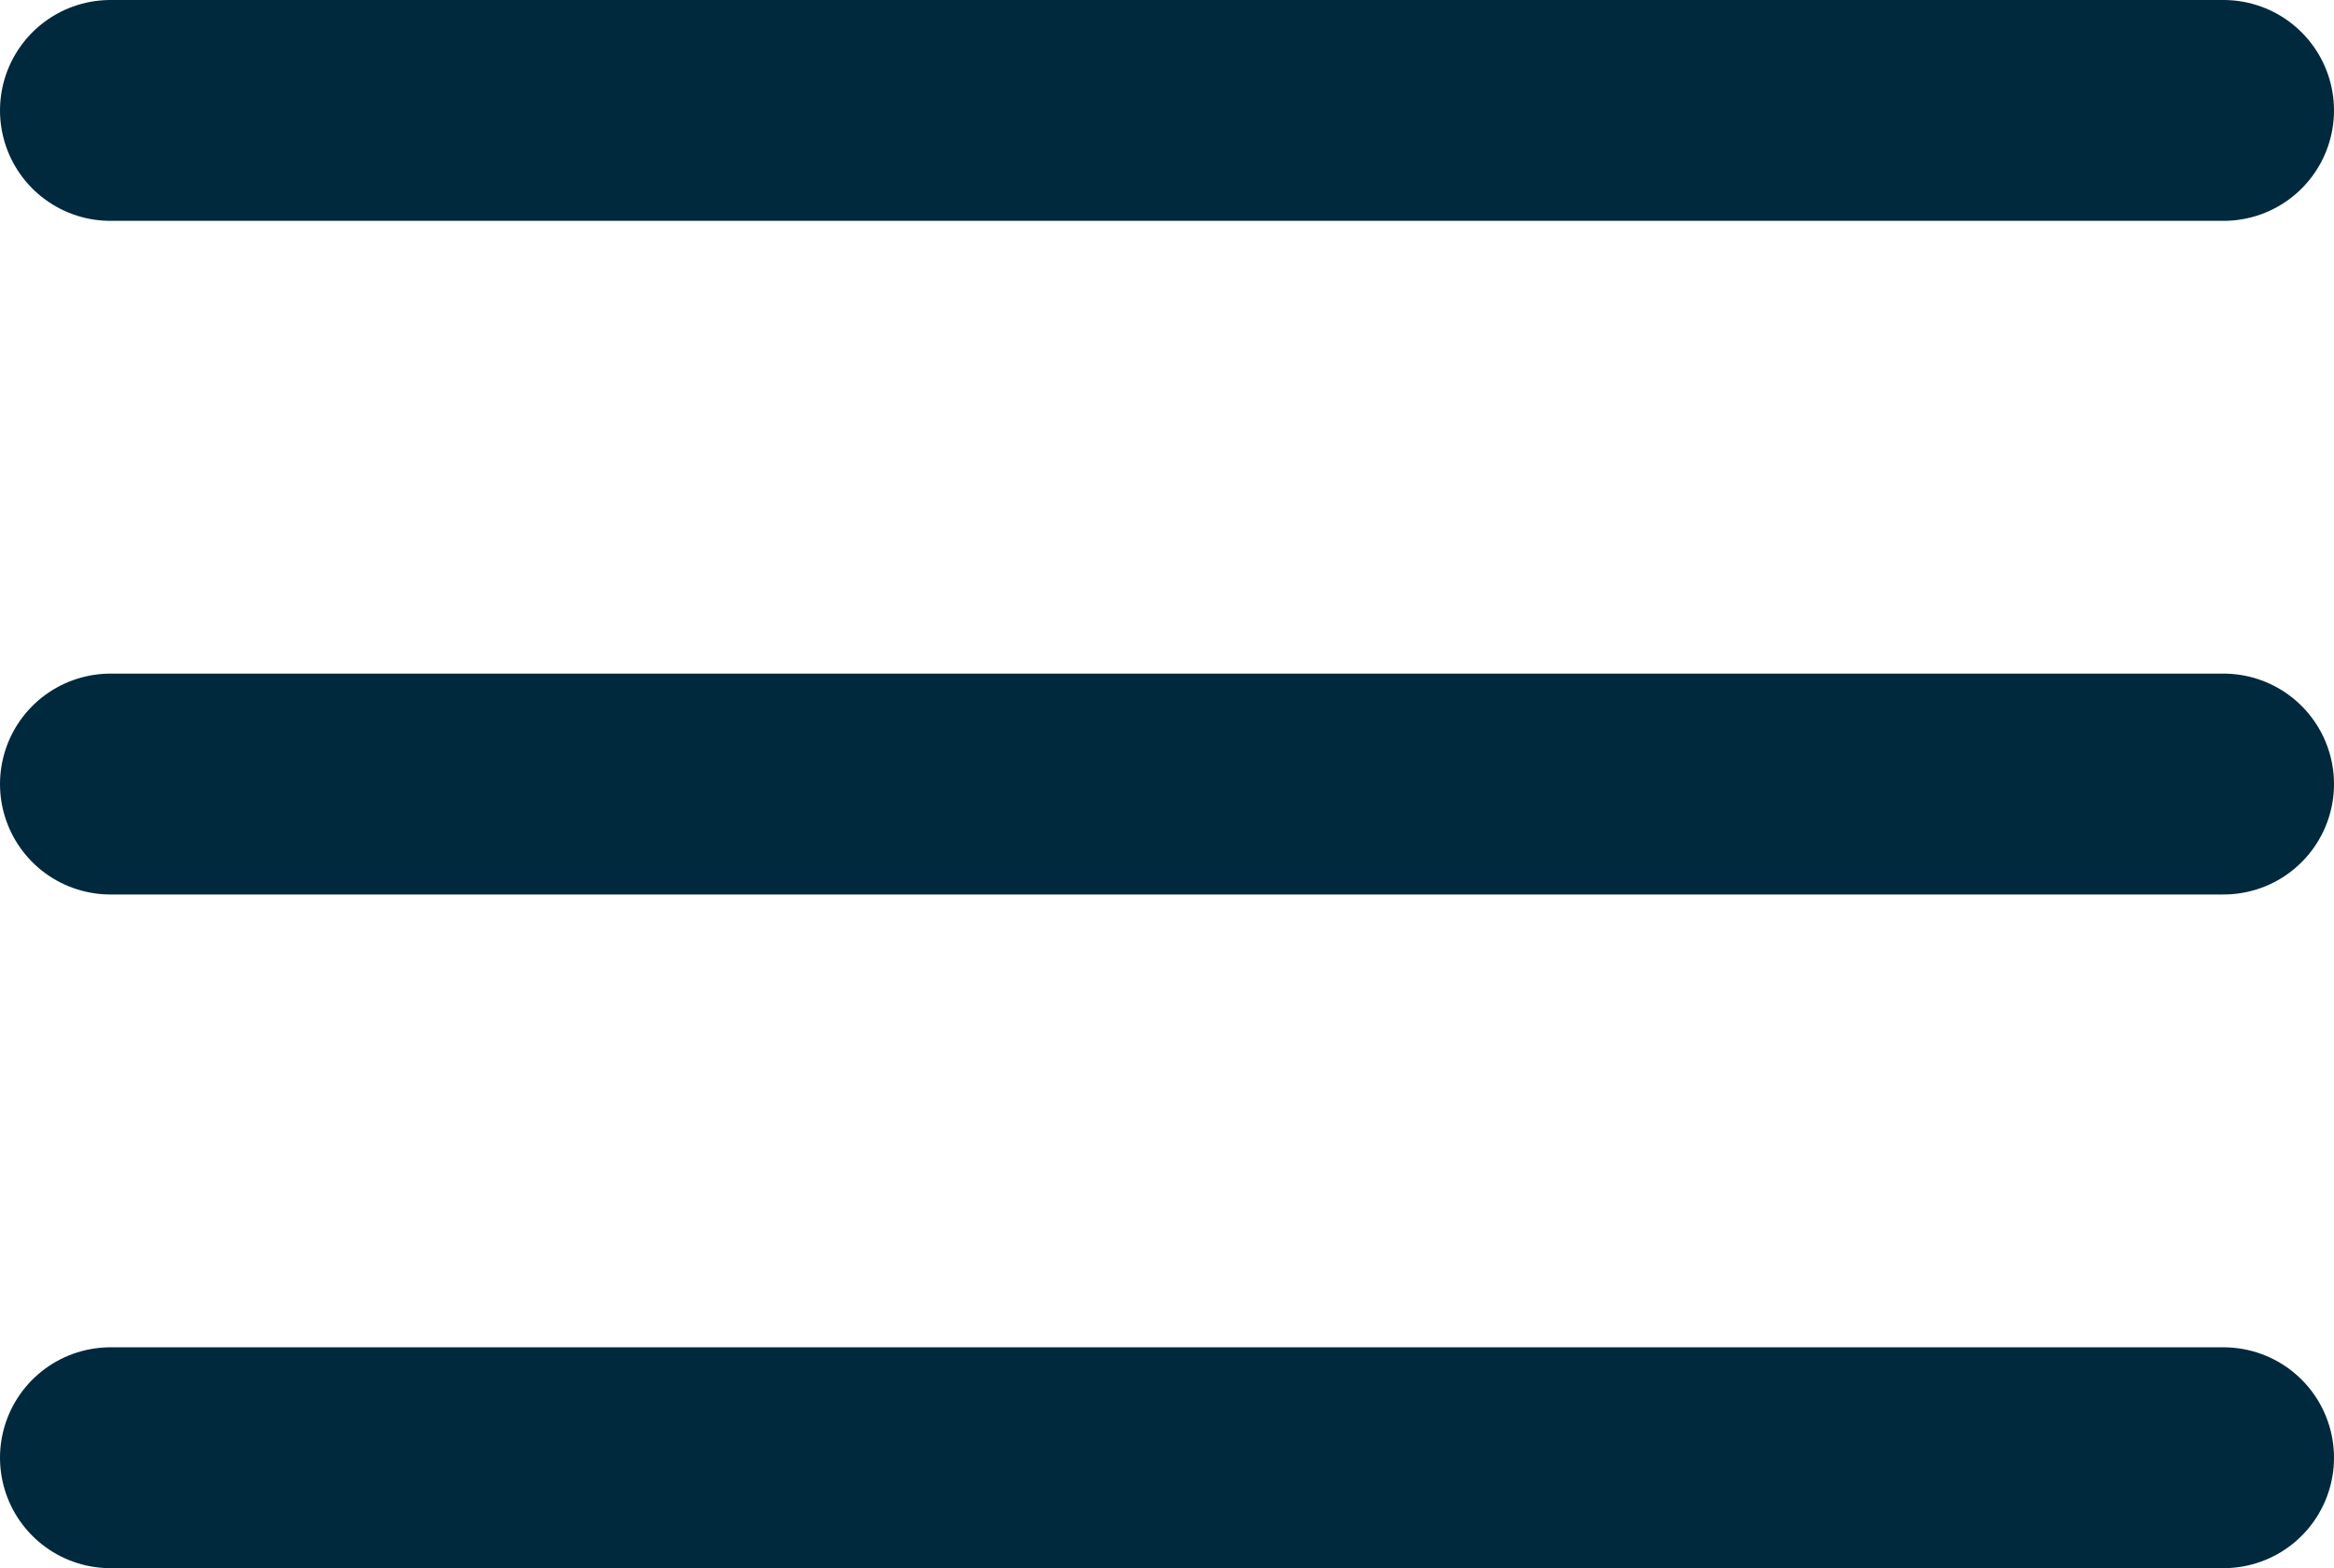
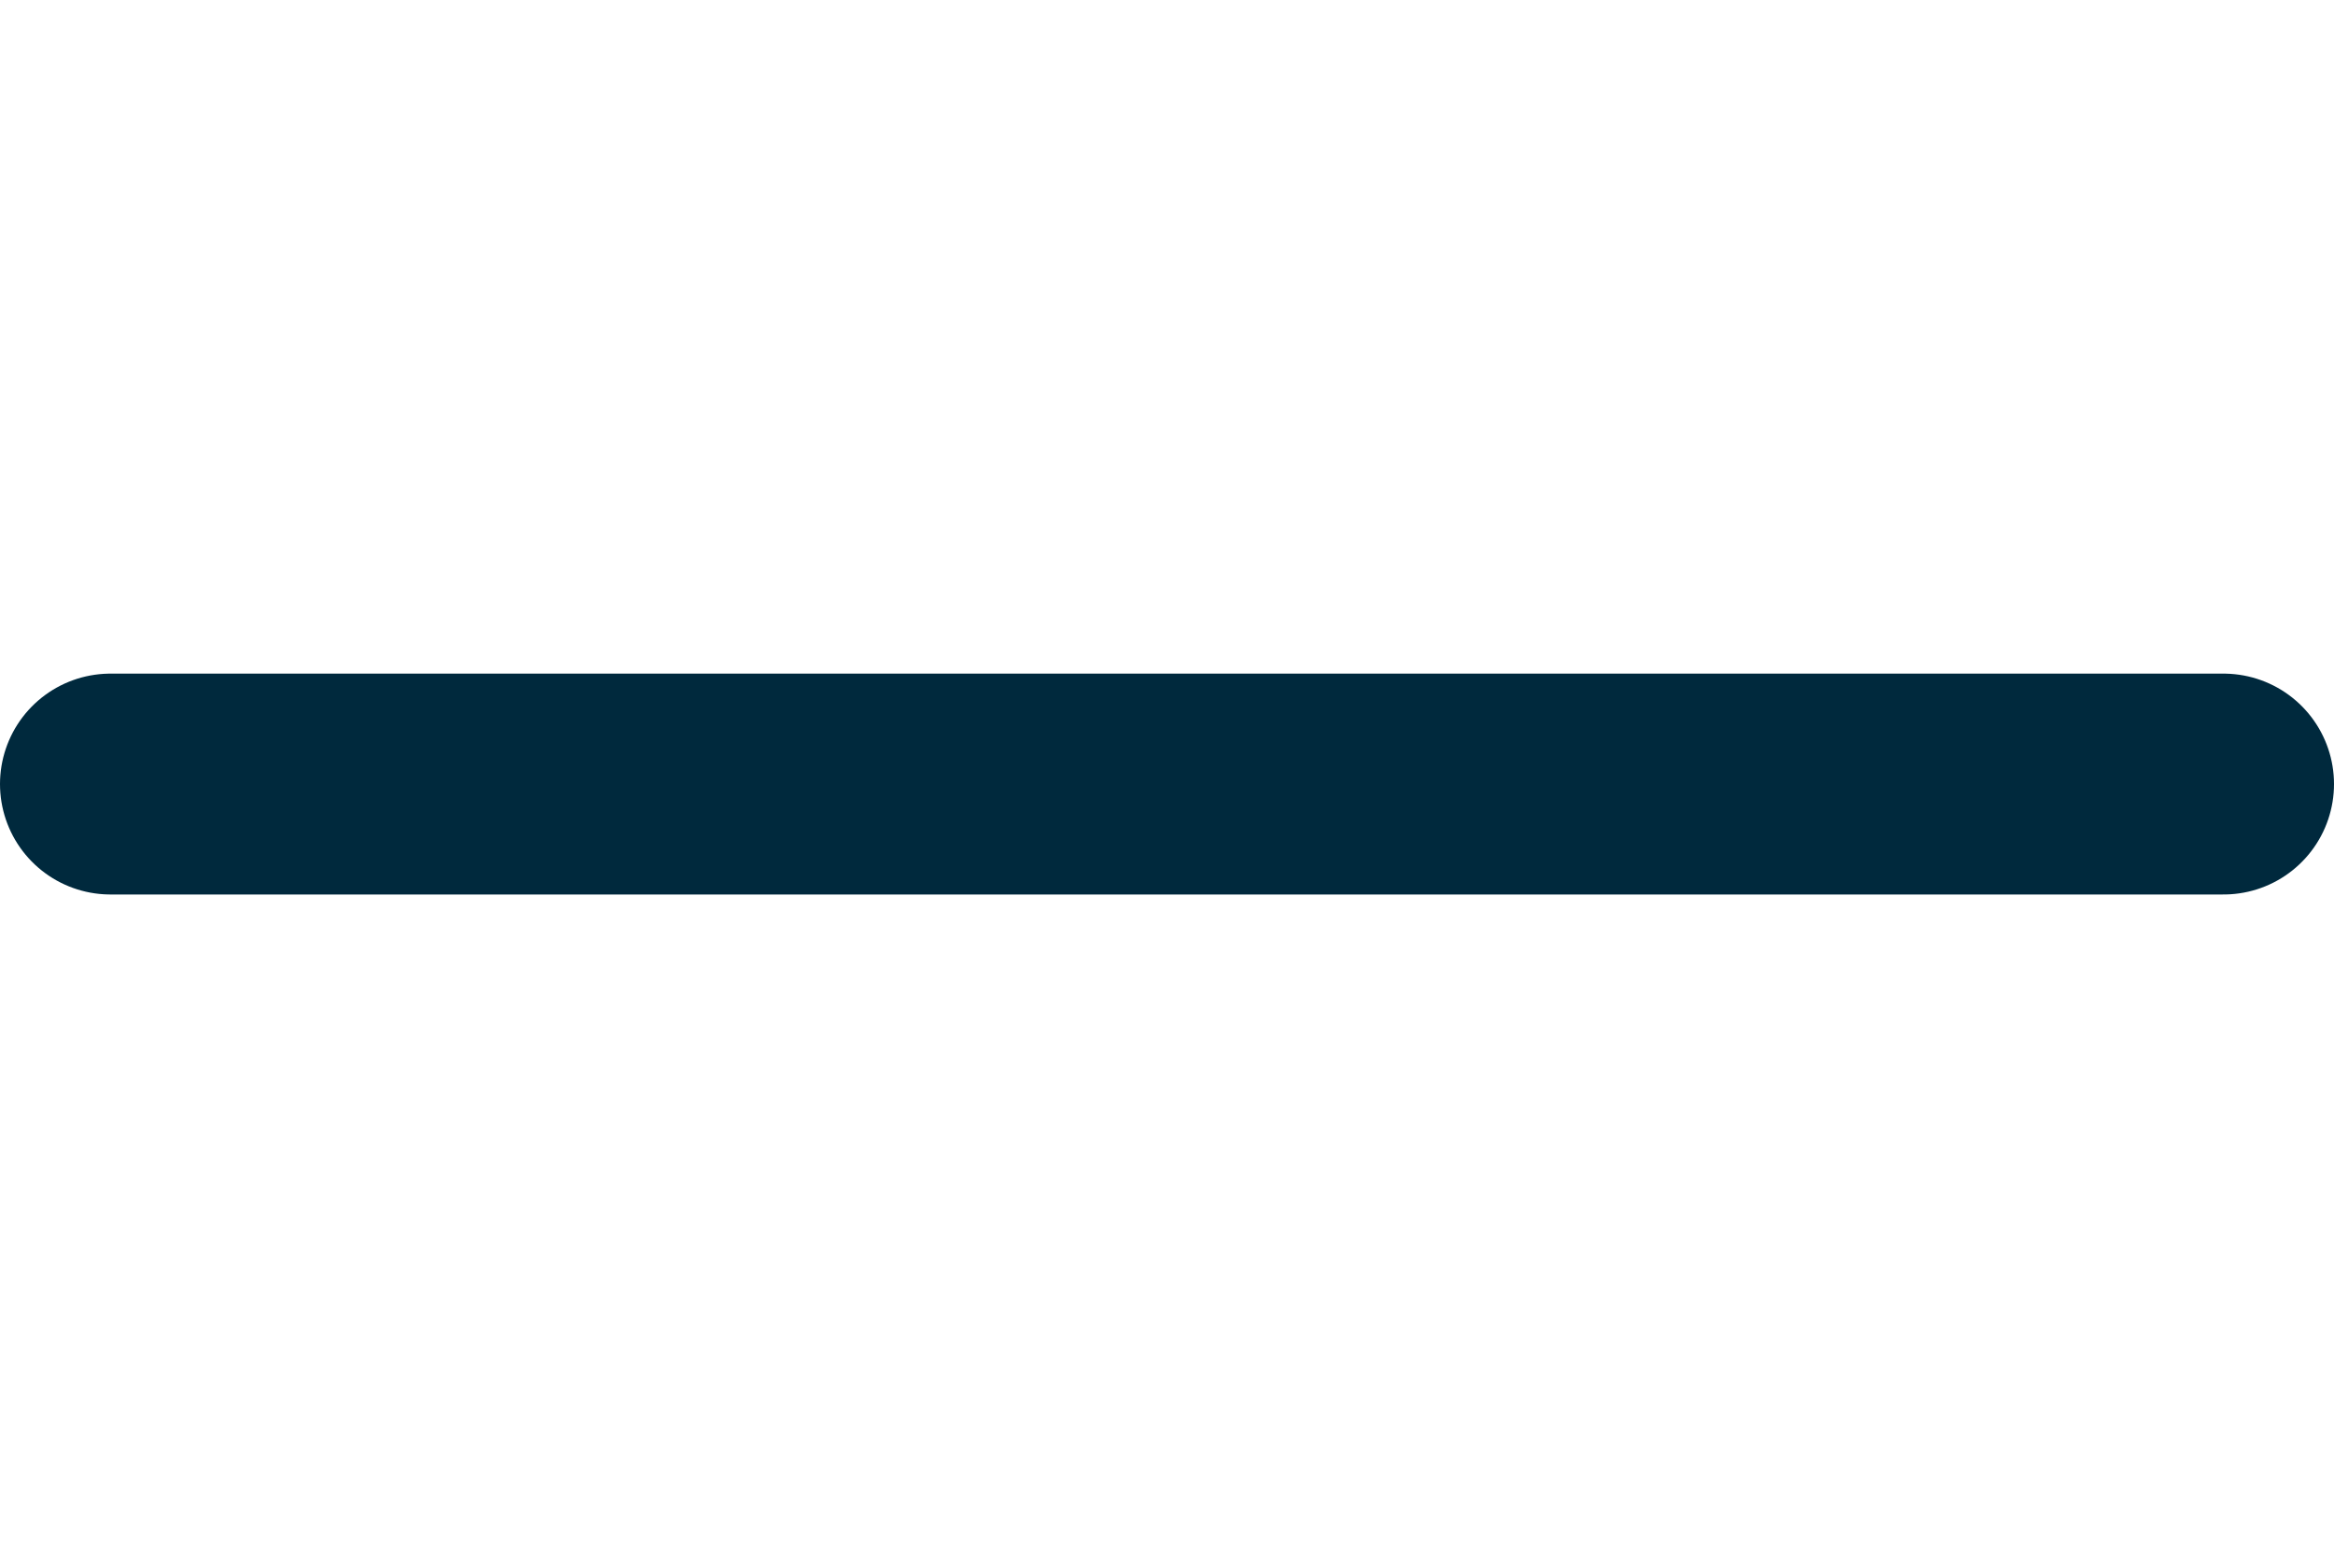
<svg xmlns="http://www.w3.org/2000/svg" width="42.259" height="28.401" viewBox="0 0 42.259 28.401">
  <g id="Group_103" data-name="Group 103" transform="translate(-307.66 -26.405)">
-     <line id="Line_4" data-name="Line 4" x2="38.259" transform="translate(309.66 28.405)" fill="none" stroke="#00293d" stroke-linecap="round" stroke-width="4" />
    <line id="Line_5" data-name="Line 5" x2="38.259" transform="translate(309.66 40.605)" fill="none" stroke="#00293d" stroke-linecap="round" stroke-width="4" />
-     <line id="Line_6" data-name="Line 6" x2="38.259" transform="translate(309.66 52.806)" fill="none" stroke="#00293d" stroke-linecap="round" stroke-width="4" />
  </g>
</svg>